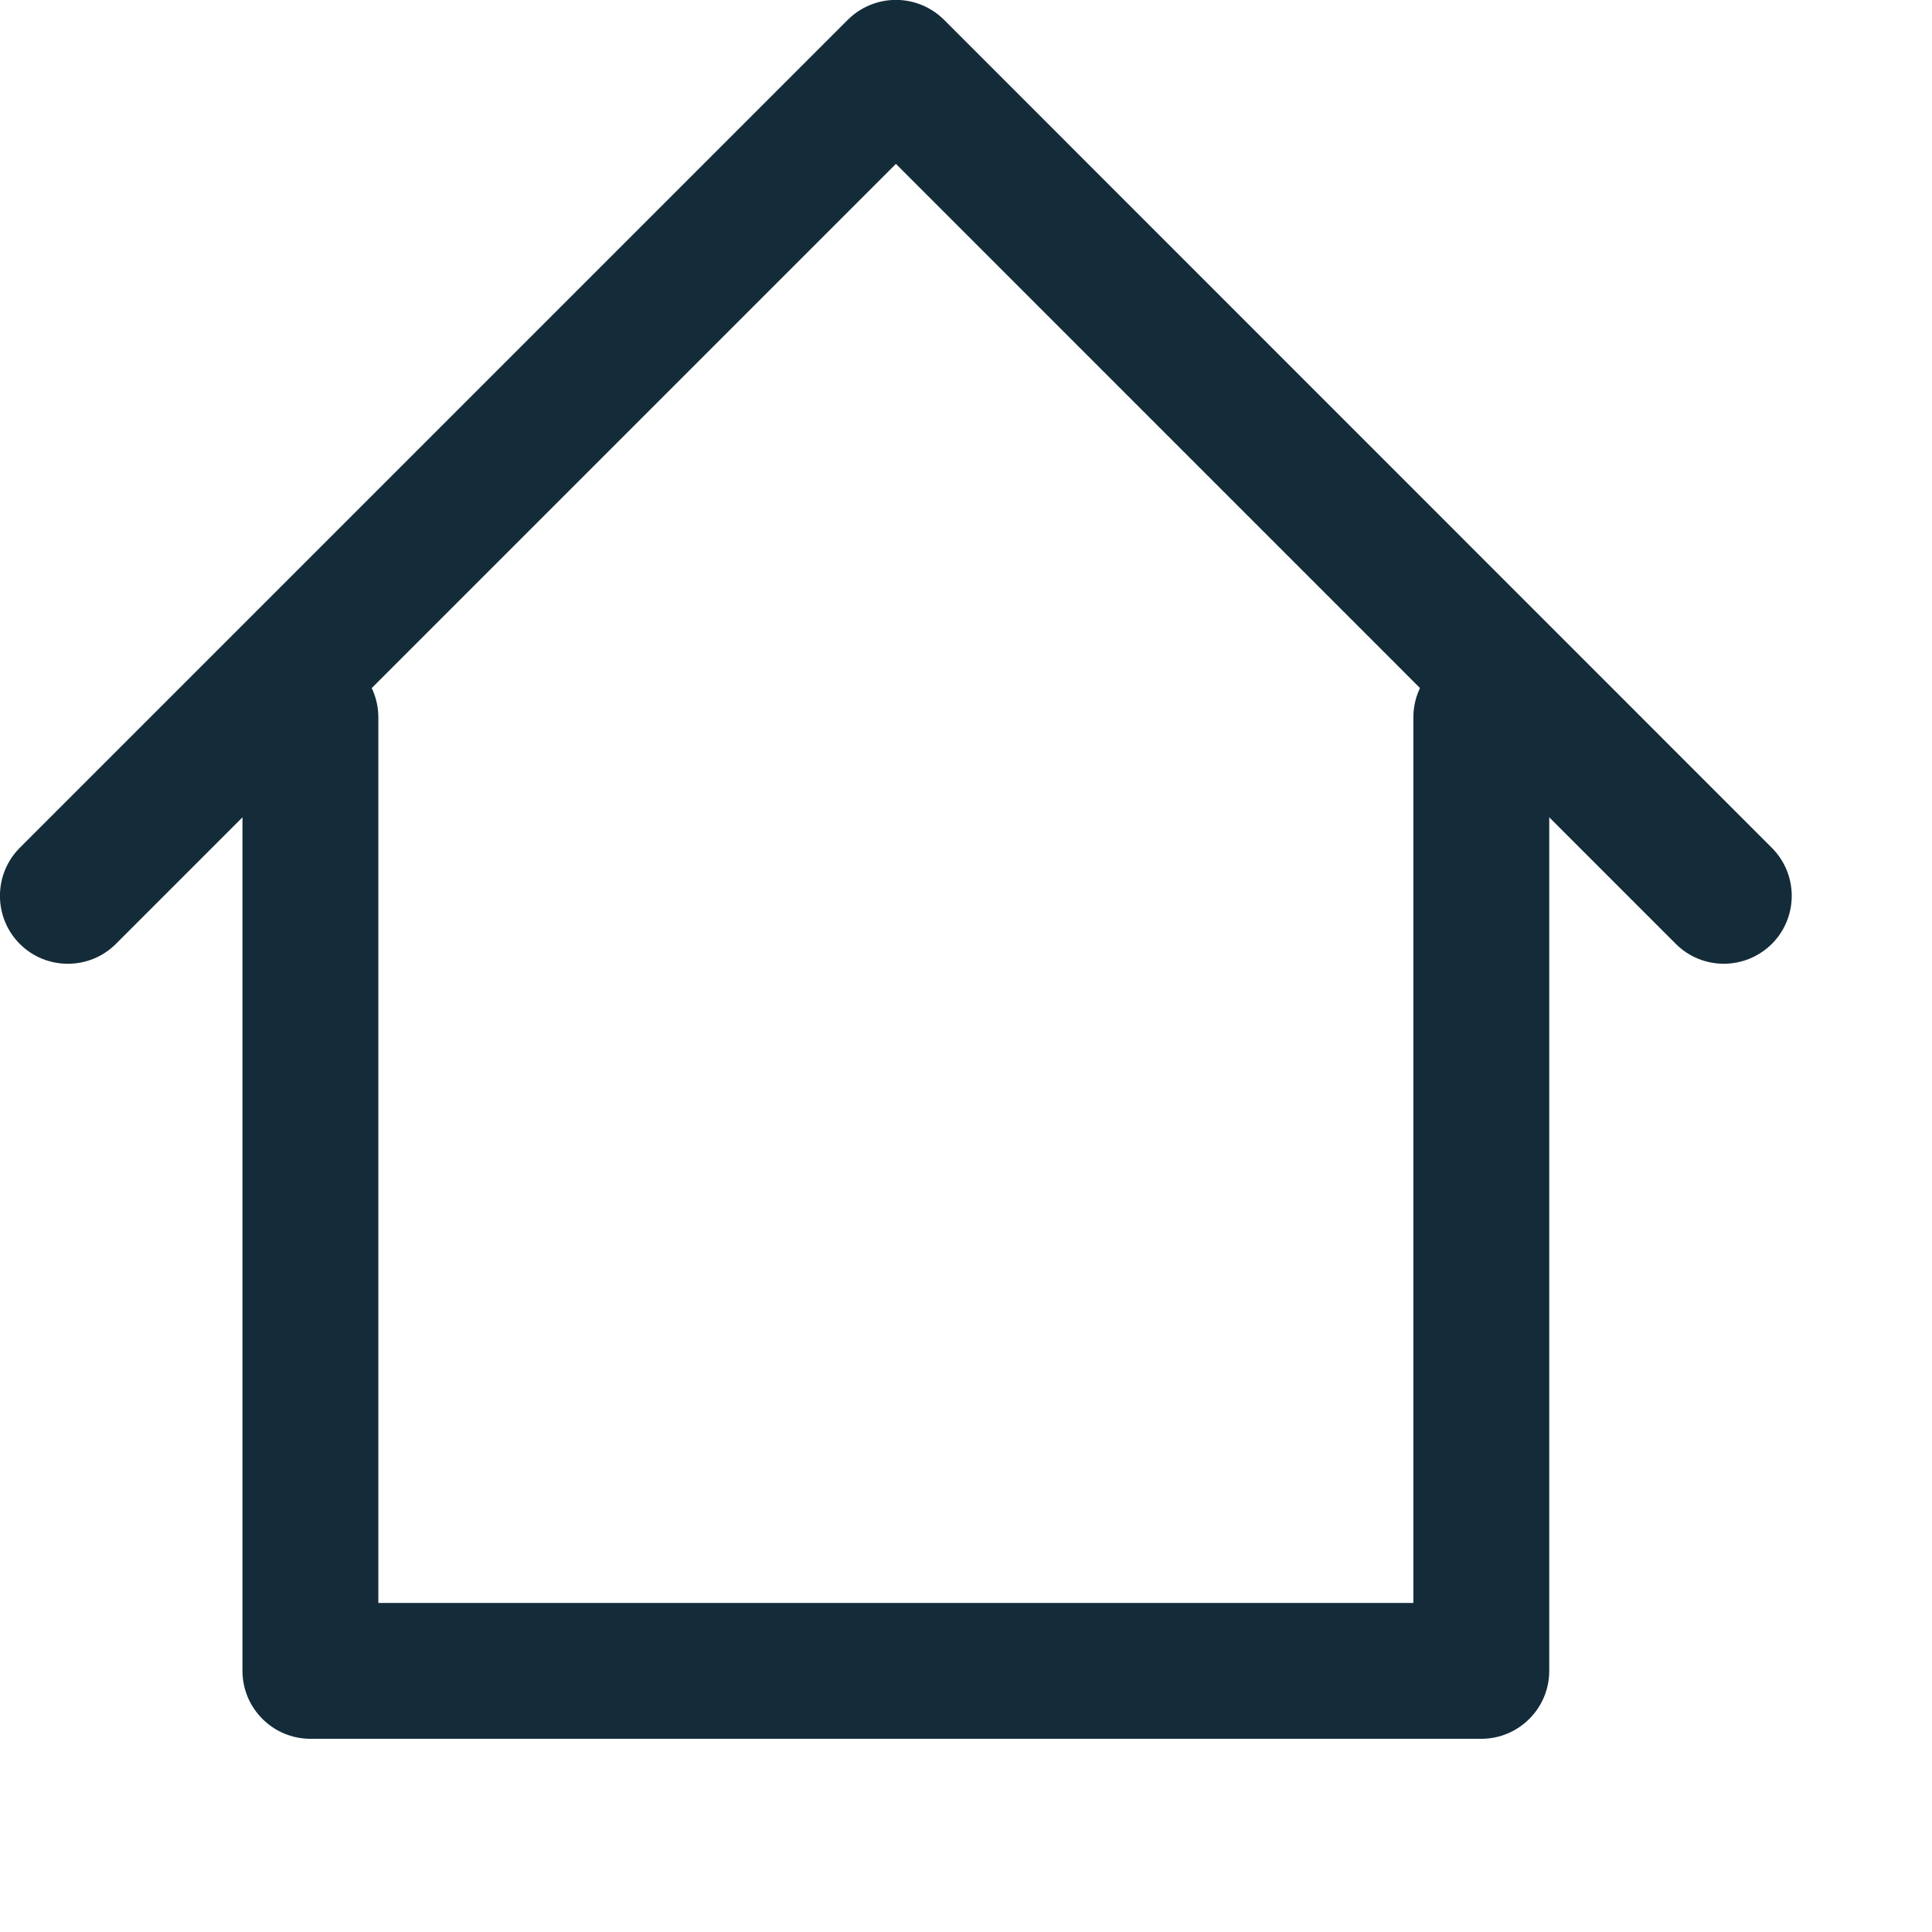
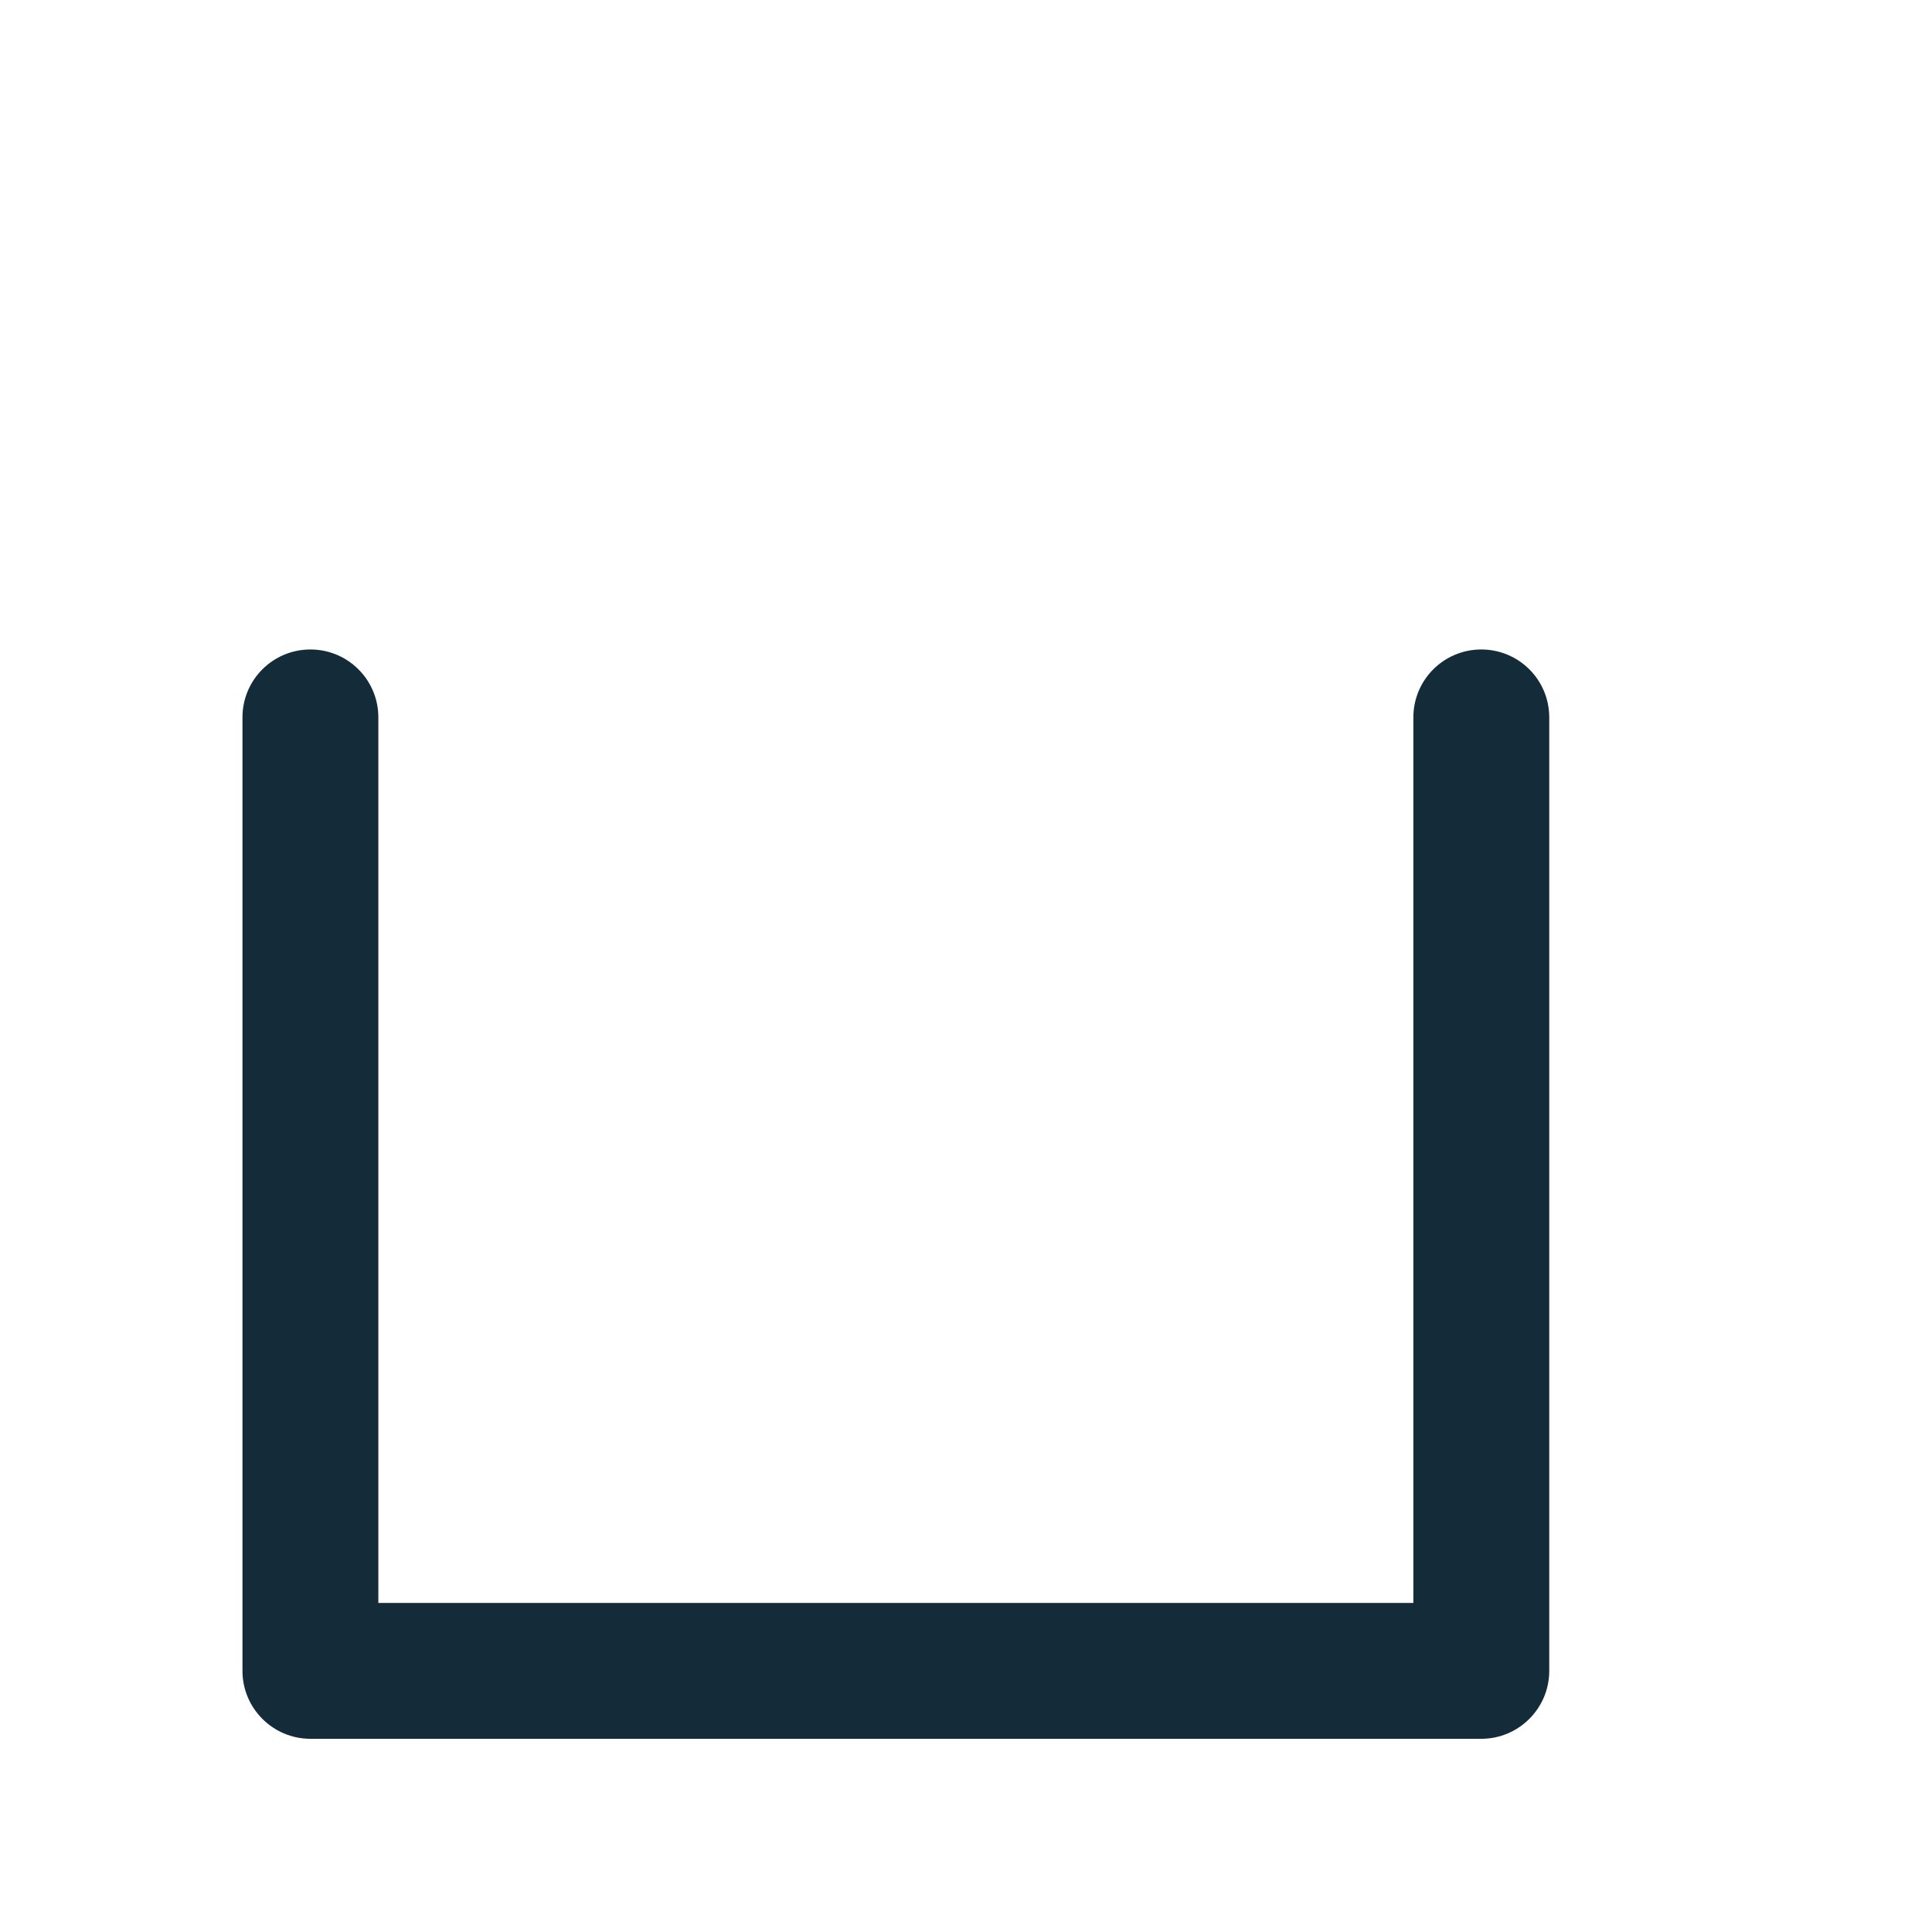
<svg xmlns="http://www.w3.org/2000/svg" width="18px" height="18px" viewBox="0 0 18 18" version="1.1">
  <g id="ico-home">
    <path d="M13.801,16.2 L2.892,16.2 C2.543,16.2 2.259,15.916 2.259,15.567 L2.259,6.684 C2.259,6.333 2.543,6.051 2.892,6.051 C3.241,6.051 3.525,6.333 3.525,6.684 L3.525,14.934 L13.168,14.934 L13.168,6.684 C13.168,6.333 13.452,6.051 13.801,6.051 C14.15,6.051 14.434,6.333 14.434,6.684 L14.434,15.567 C14.434,15.916 14.15,16.2 13.801,16.2" fill="#142C3A" />
-     <path d="M16.06,8.979 C15.898,8.979 15.736,8.917 15.613,8.794 L8.347,1.527 L1.08,8.794 C0.833,9.041 0.431,9.041 0.184,8.794 C-0.062,8.547 -0.062,8.146 0.184,7.899 L7.899,0.184 C8.018,0.066 8.179,-0.001 8.347,-0.001 C8.515,-0.001 8.676,0.066 8.795,0.184 L16.508,7.899 C16.755,8.146 16.755,8.547 16.508,8.794 C16.384,8.917 16.222,8.979 16.06,8.979" fill="#142C3A" />
  </g>
</svg>